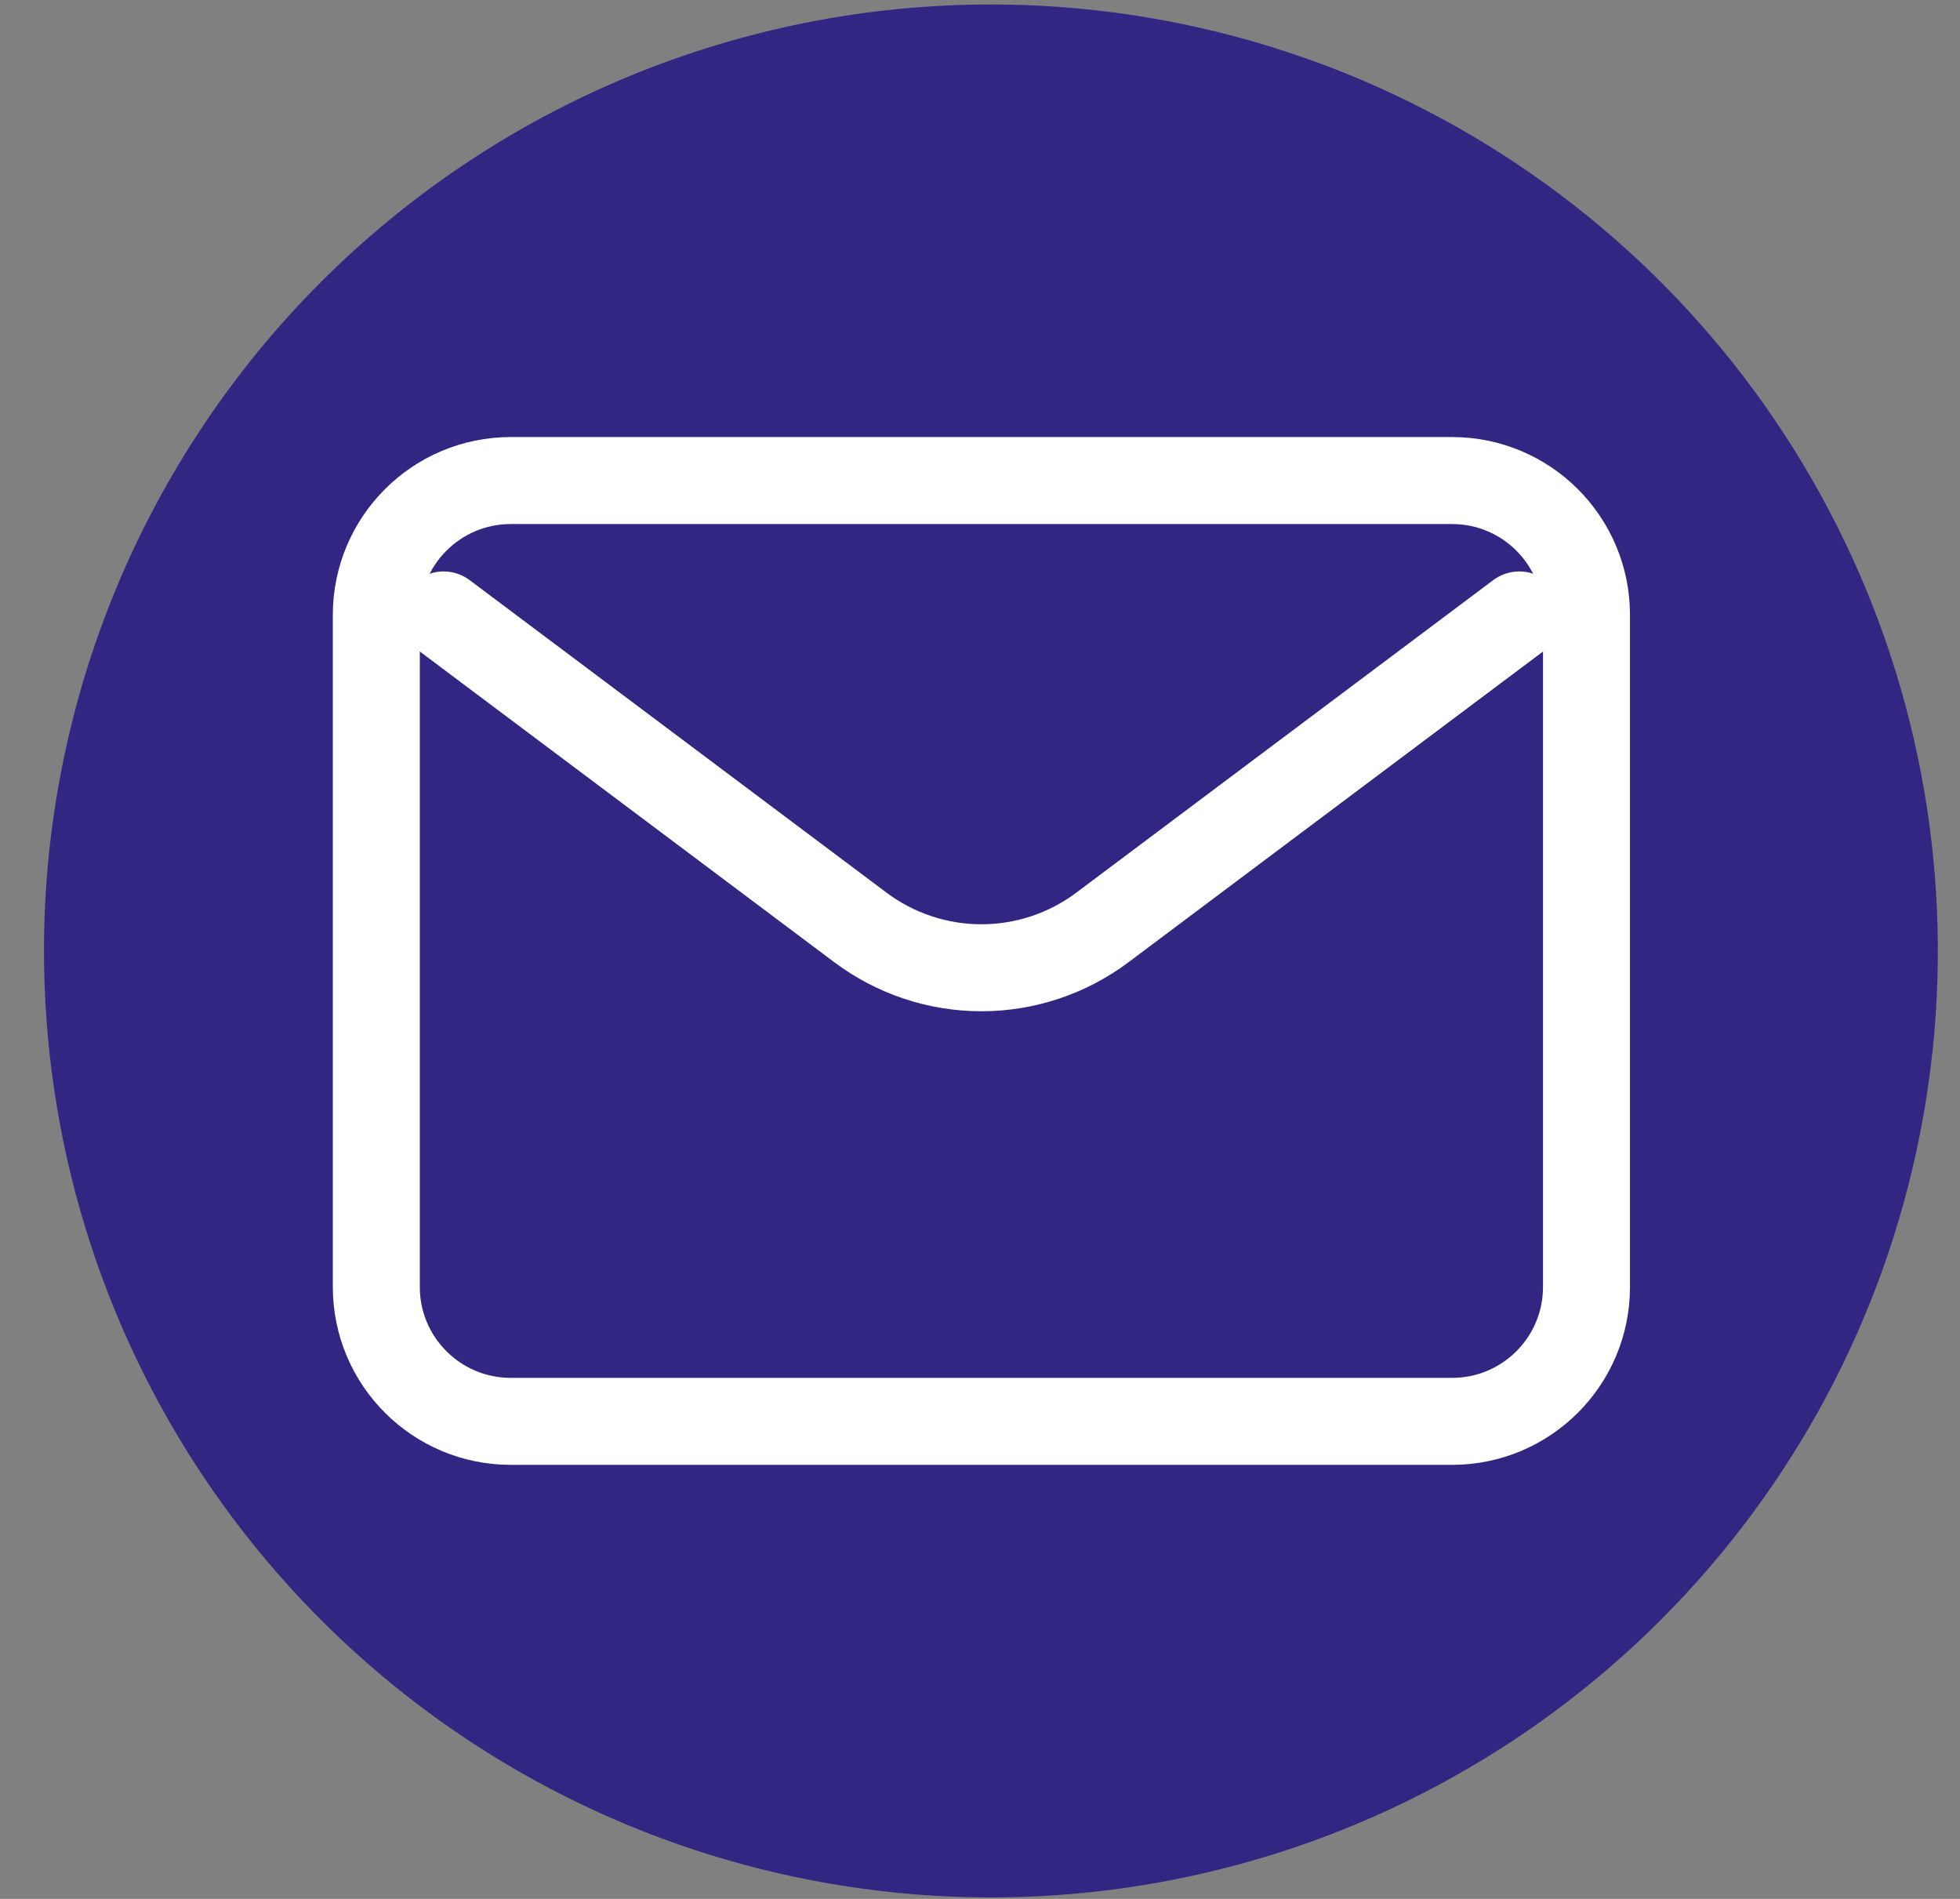
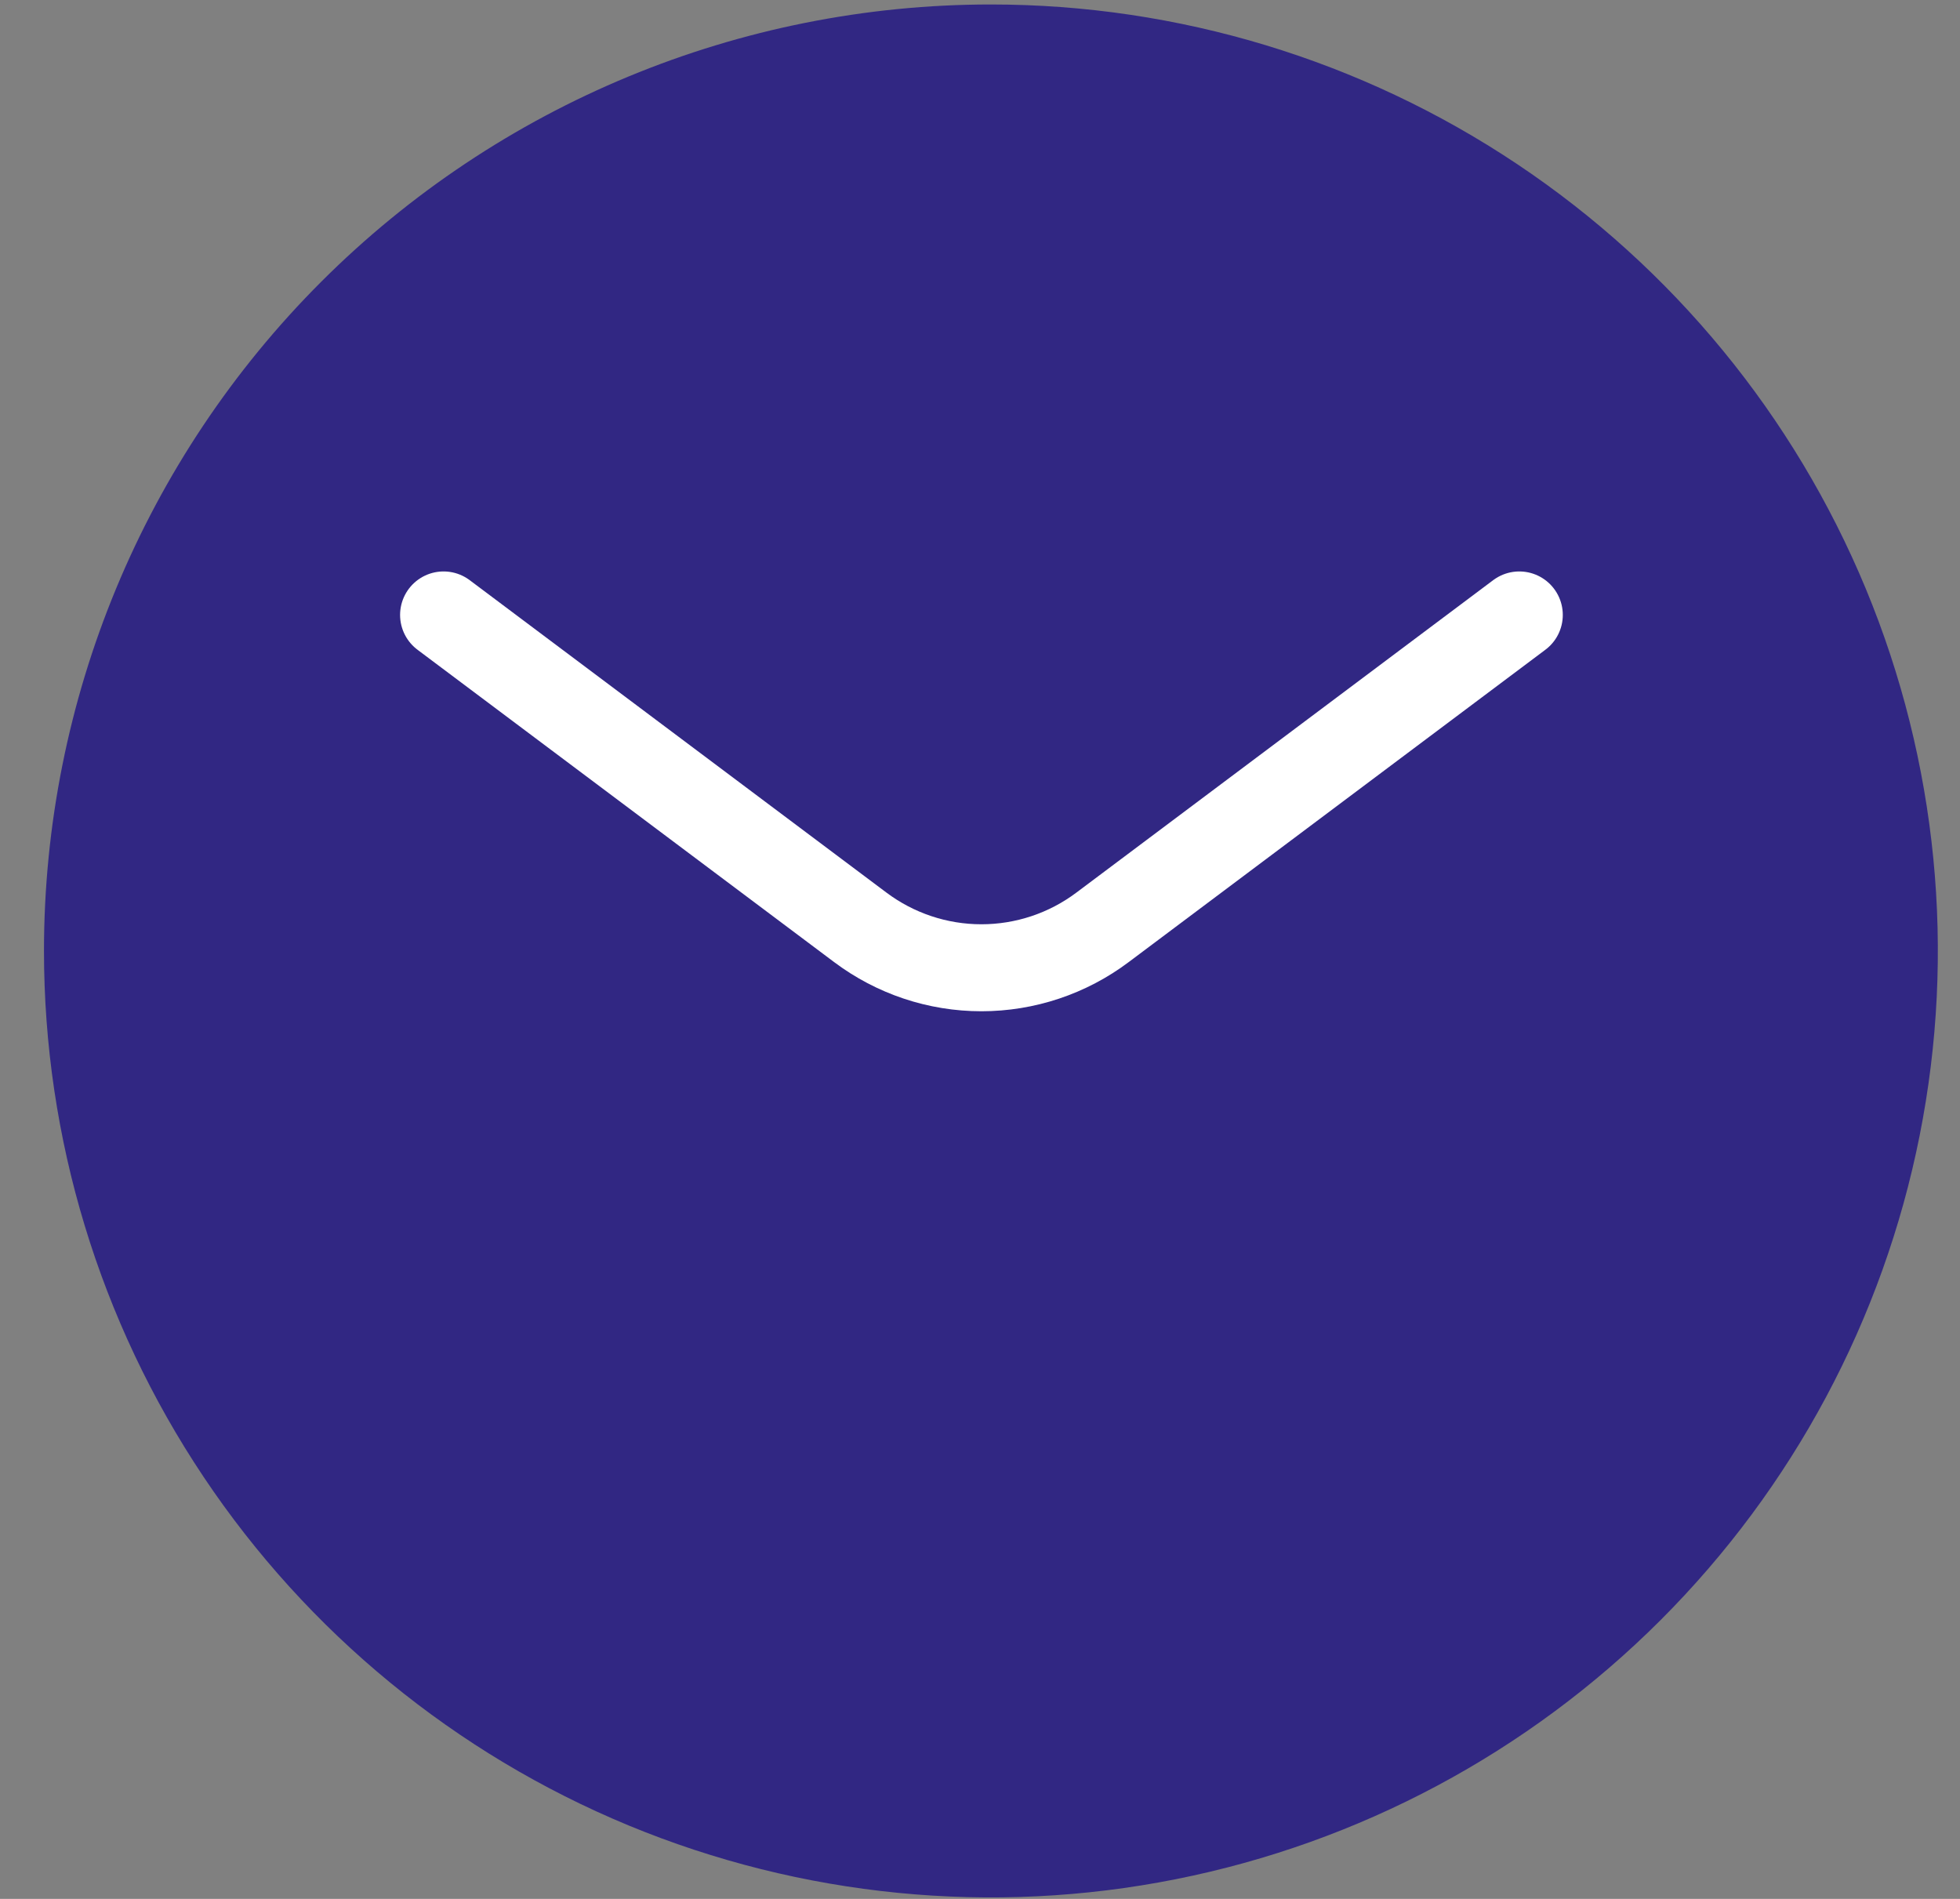
<svg xmlns="http://www.w3.org/2000/svg" width="32" height="31" viewBox="0 0 32 31" fill="none">
  <rect x="0" y="0" width="32" height="31" fill="#808080" stroke="none" />
  <path fill-rule="evenodd" clip-rule="evenodd" d="M16.178 0.073C19.236 0.073 22.225 0.979 24.767 2.677C27.31 4.375 29.291 6.788 30.462 9.611C31.632 12.435 31.938 15.541 31.341 18.539C30.745 21.536 29.272 24.289 27.11 26.45C24.948 28.611 22.193 30.083 19.194 30.679C16.195 31.275 13.086 30.969 10.261 29.8C7.436 28.63 5.022 26.65 3.323 24.109C1.624 21.568 0.718 18.58 0.718 15.524C0.718 11.426 2.346 7.496 5.246 4.598C8.145 1.701 12.078 0.073 16.178 0.073Z" fill="#312783" />
  <path d="M7.242 10.039L14.044 15.138C14.615 15.567 15.309 15.799 16.023 15.799C16.737 15.799 17.432 15.567 18.002 15.138L24.805 10.039" stroke="white" stroke-width="1.42" stroke-linecap="round" stroke-linejoin="round" />
-   <path d="M23.707 7.845H8.339C7.127 7.845 6.144 8.828 6.144 10.039V21.01C6.144 22.222 7.127 23.204 8.339 23.204H23.707C24.92 23.204 25.902 22.222 25.902 21.01V10.039C25.902 8.828 24.92 7.845 23.707 7.845Z" stroke="white" stroke-width="1.42" stroke-miterlimit="133.33" stroke-linecap="round" />
</svg>